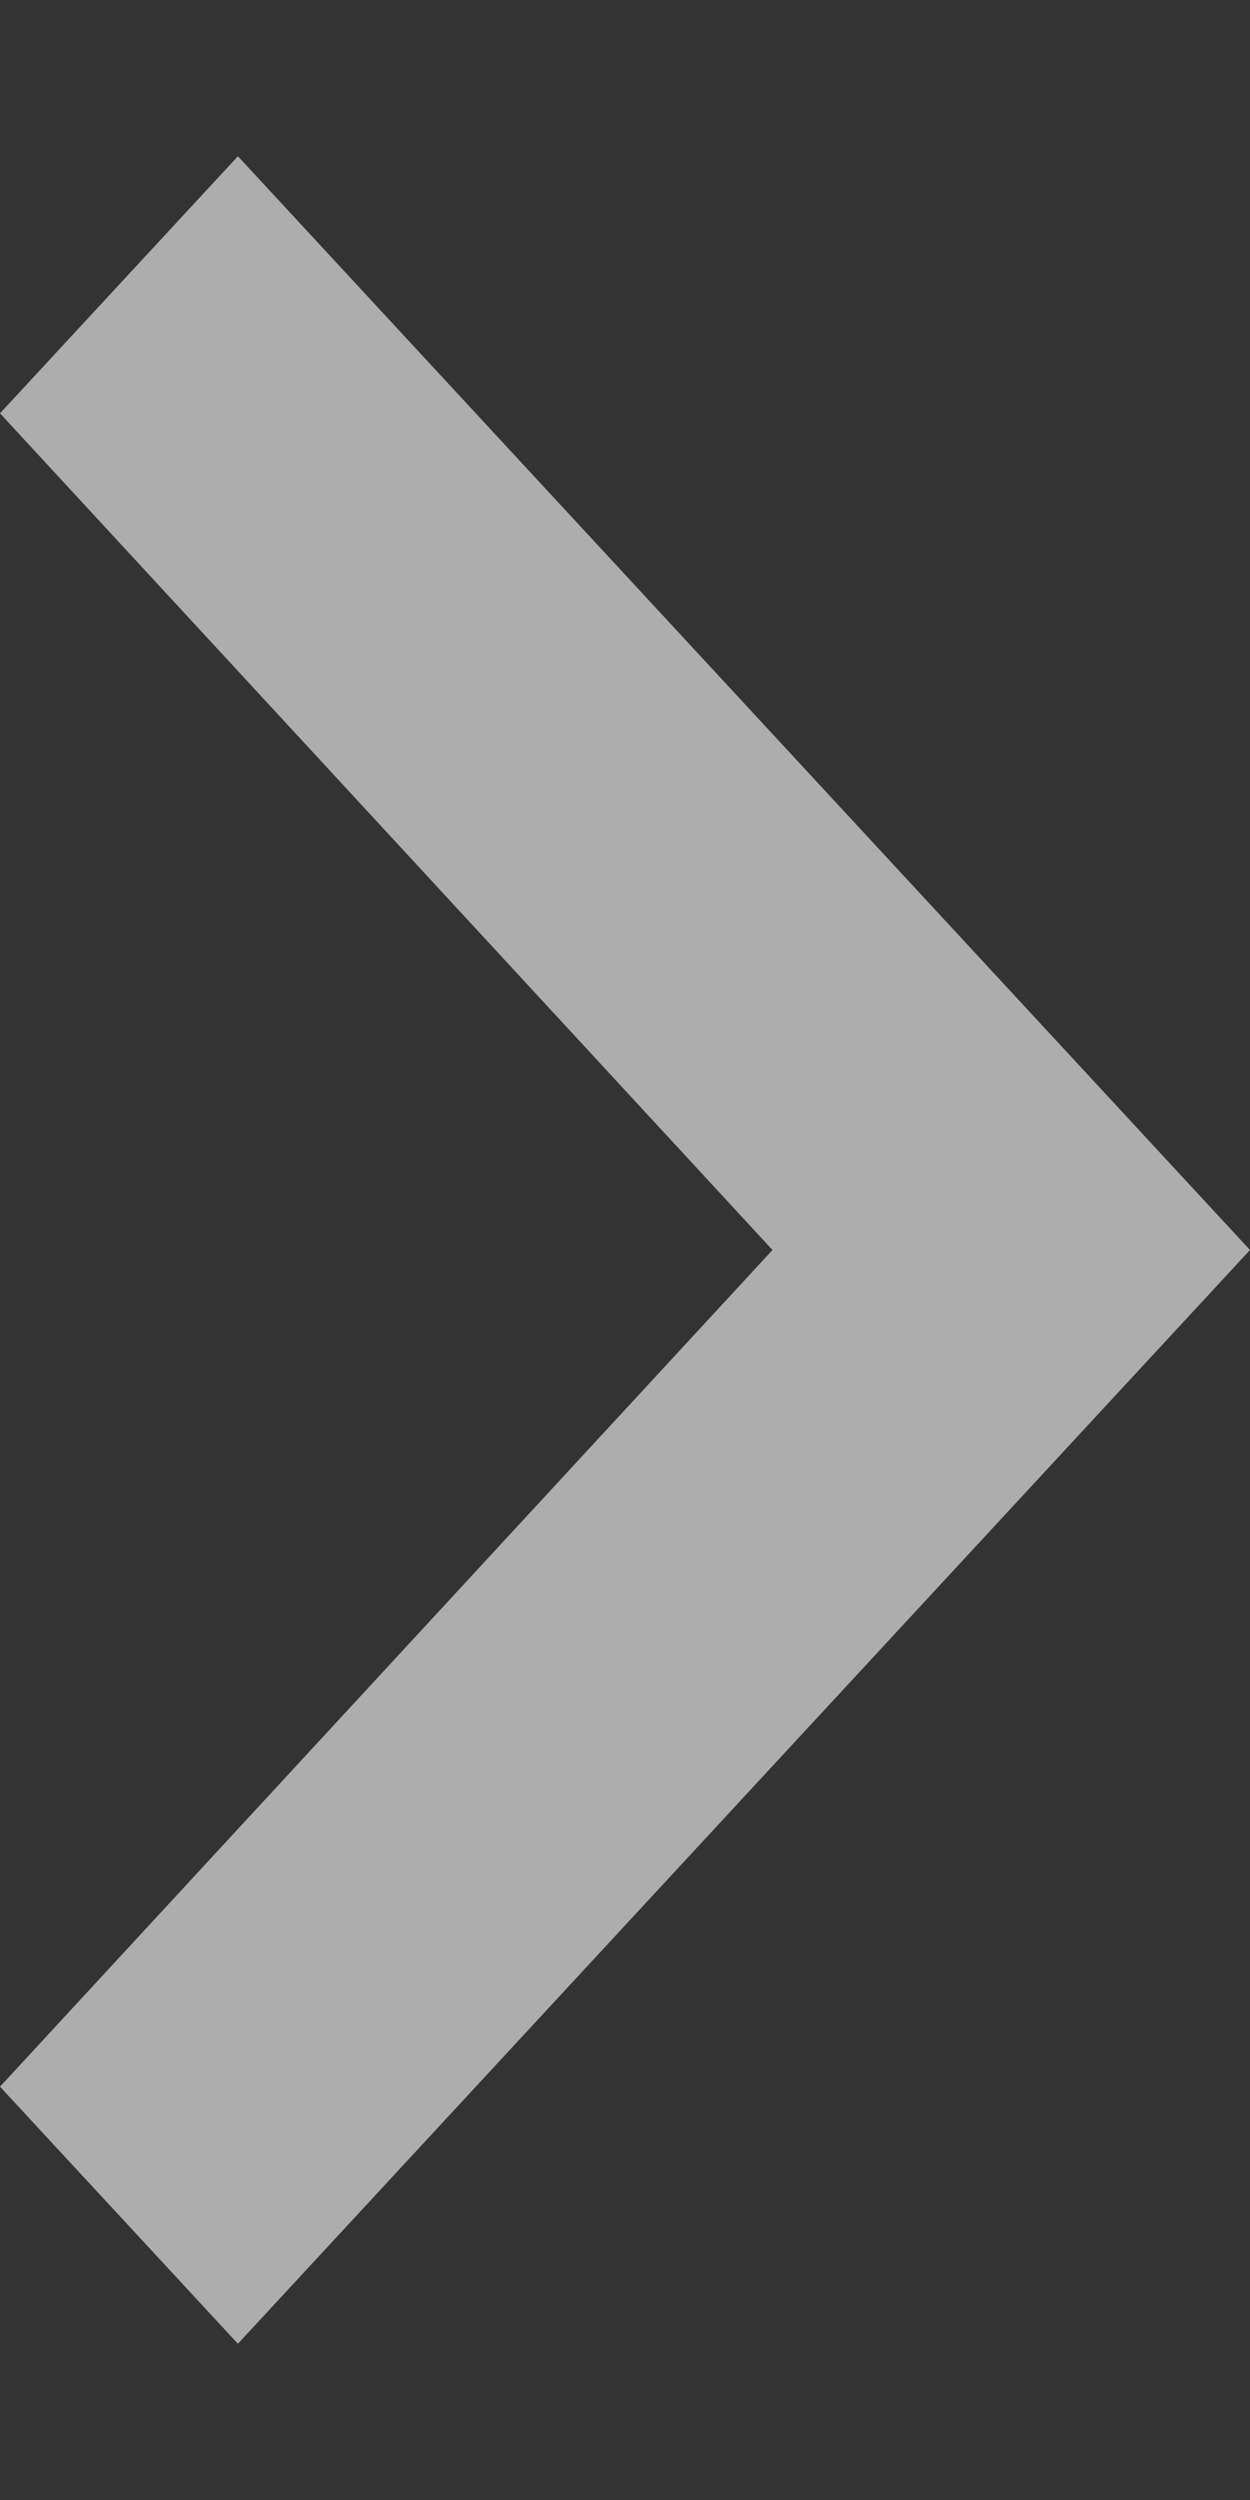
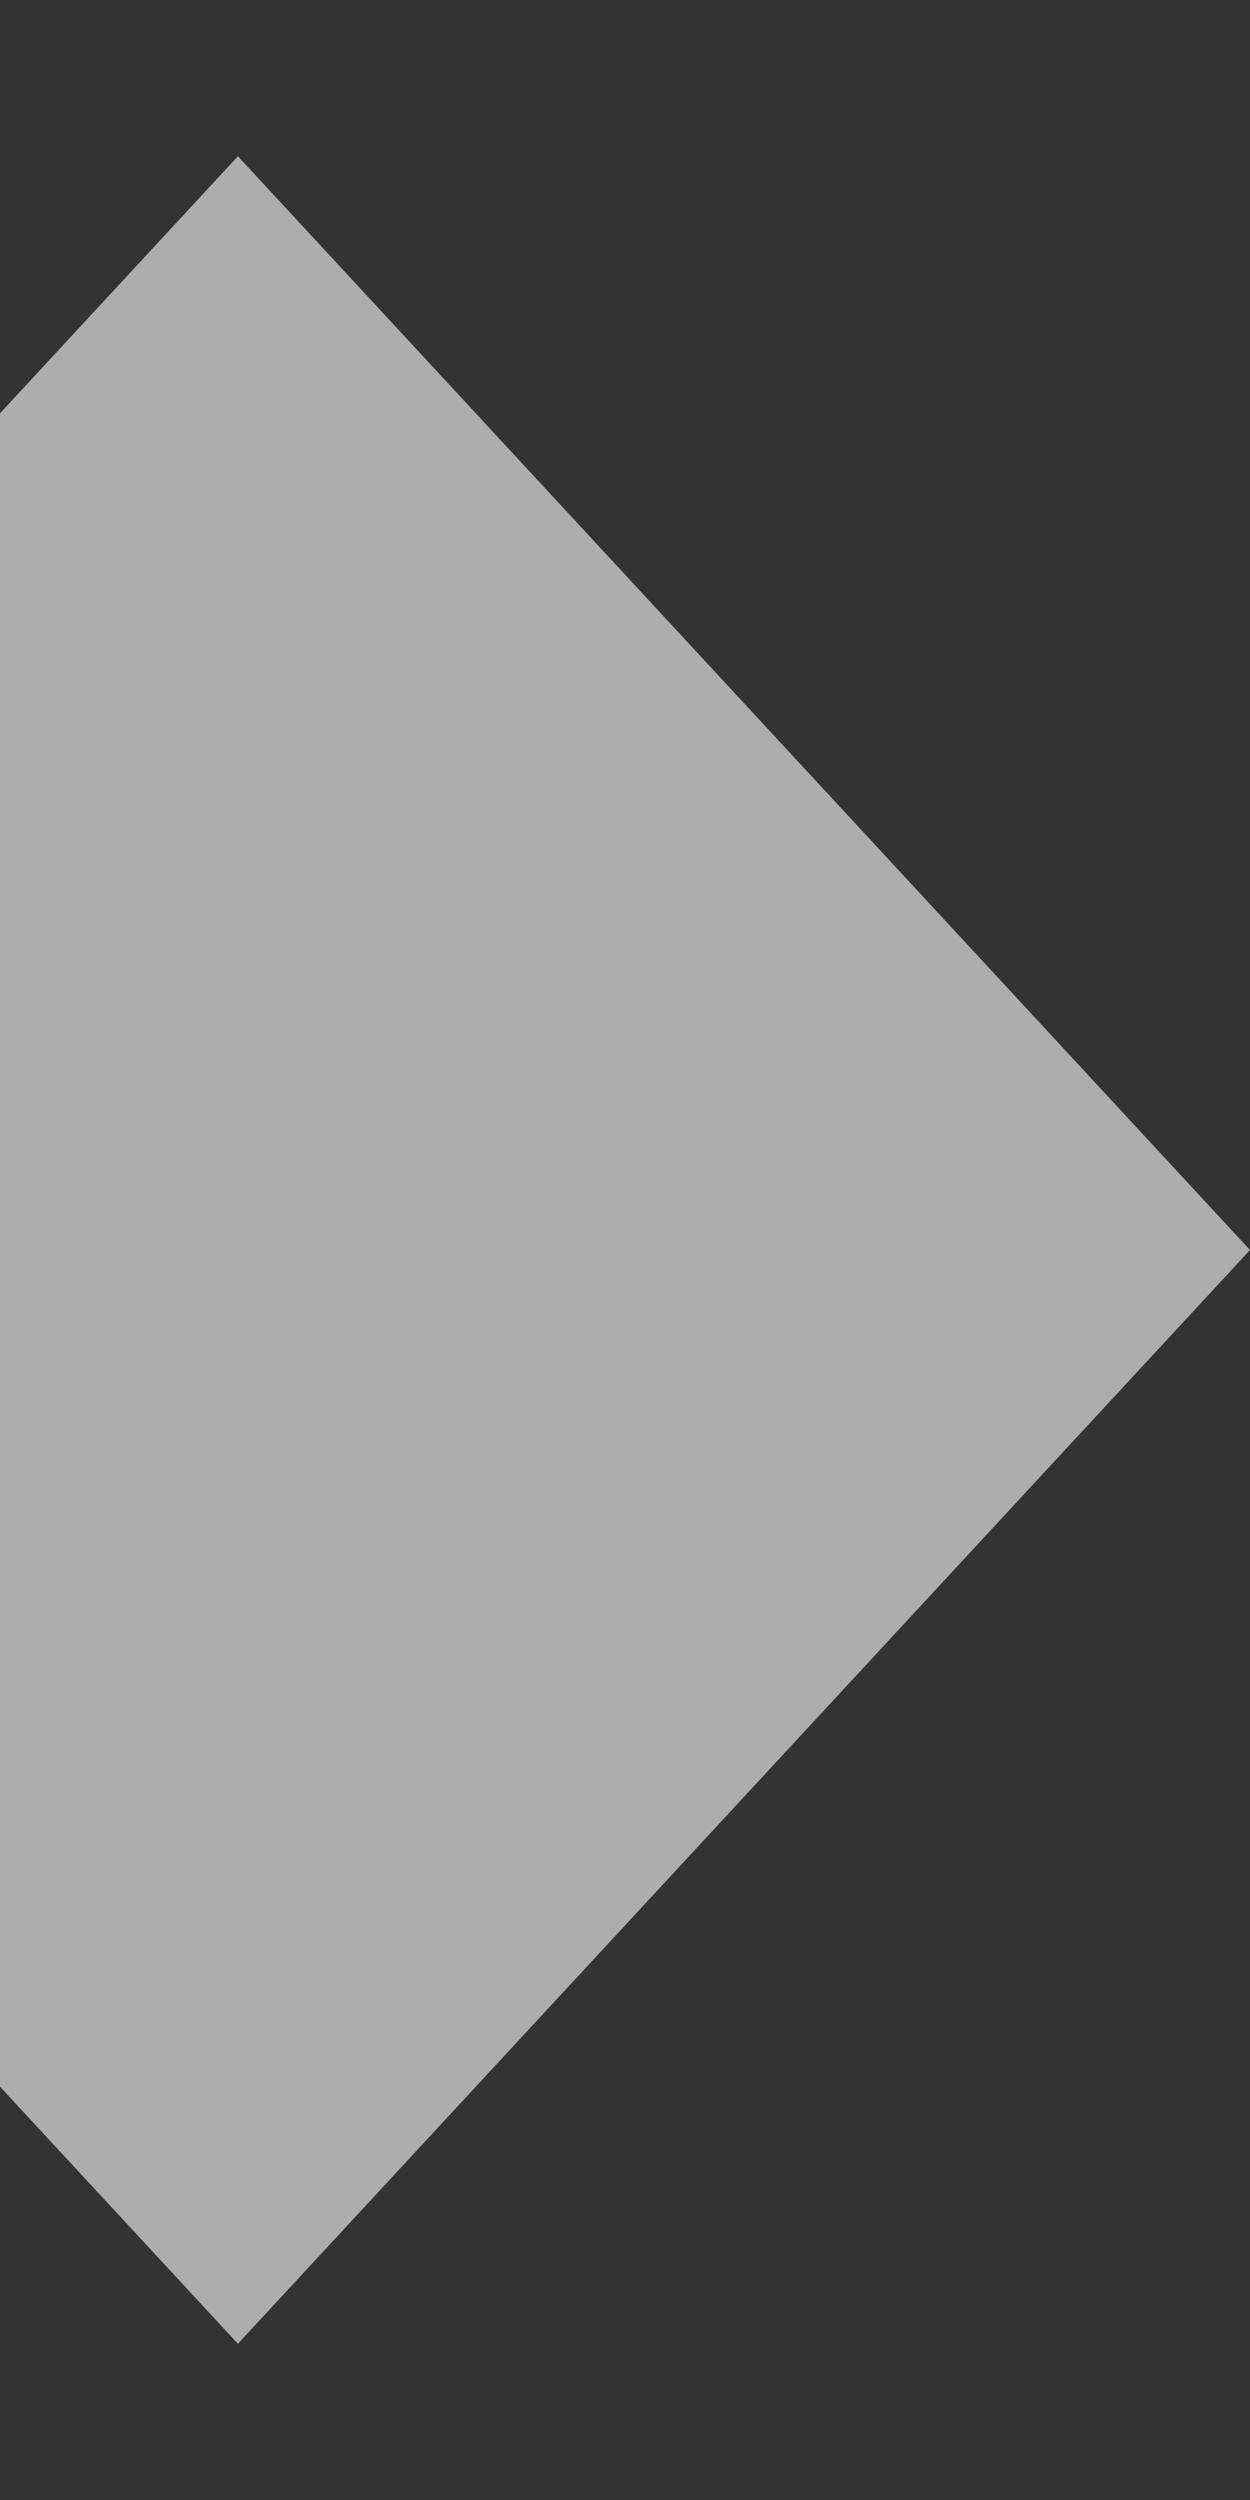
<svg xmlns="http://www.w3.org/2000/svg" width="6" height="12" viewBox="0 0 6 12" fill="none">
  <rect x="0" y="0" width="6" height="12" fill="#333333" stroke="none" />
-   <path d="M0 10.016L3.708 6L0 1.984L1.142 0.75L6 6L1.142 11.25L0 10.016Z" fill="white" fill-opacity="0.6" />
+   <path d="M0 10.016L0 1.984L1.142 0.75L6 6L1.142 11.25L0 10.016Z" fill="white" fill-opacity="0.6" />
</svg>